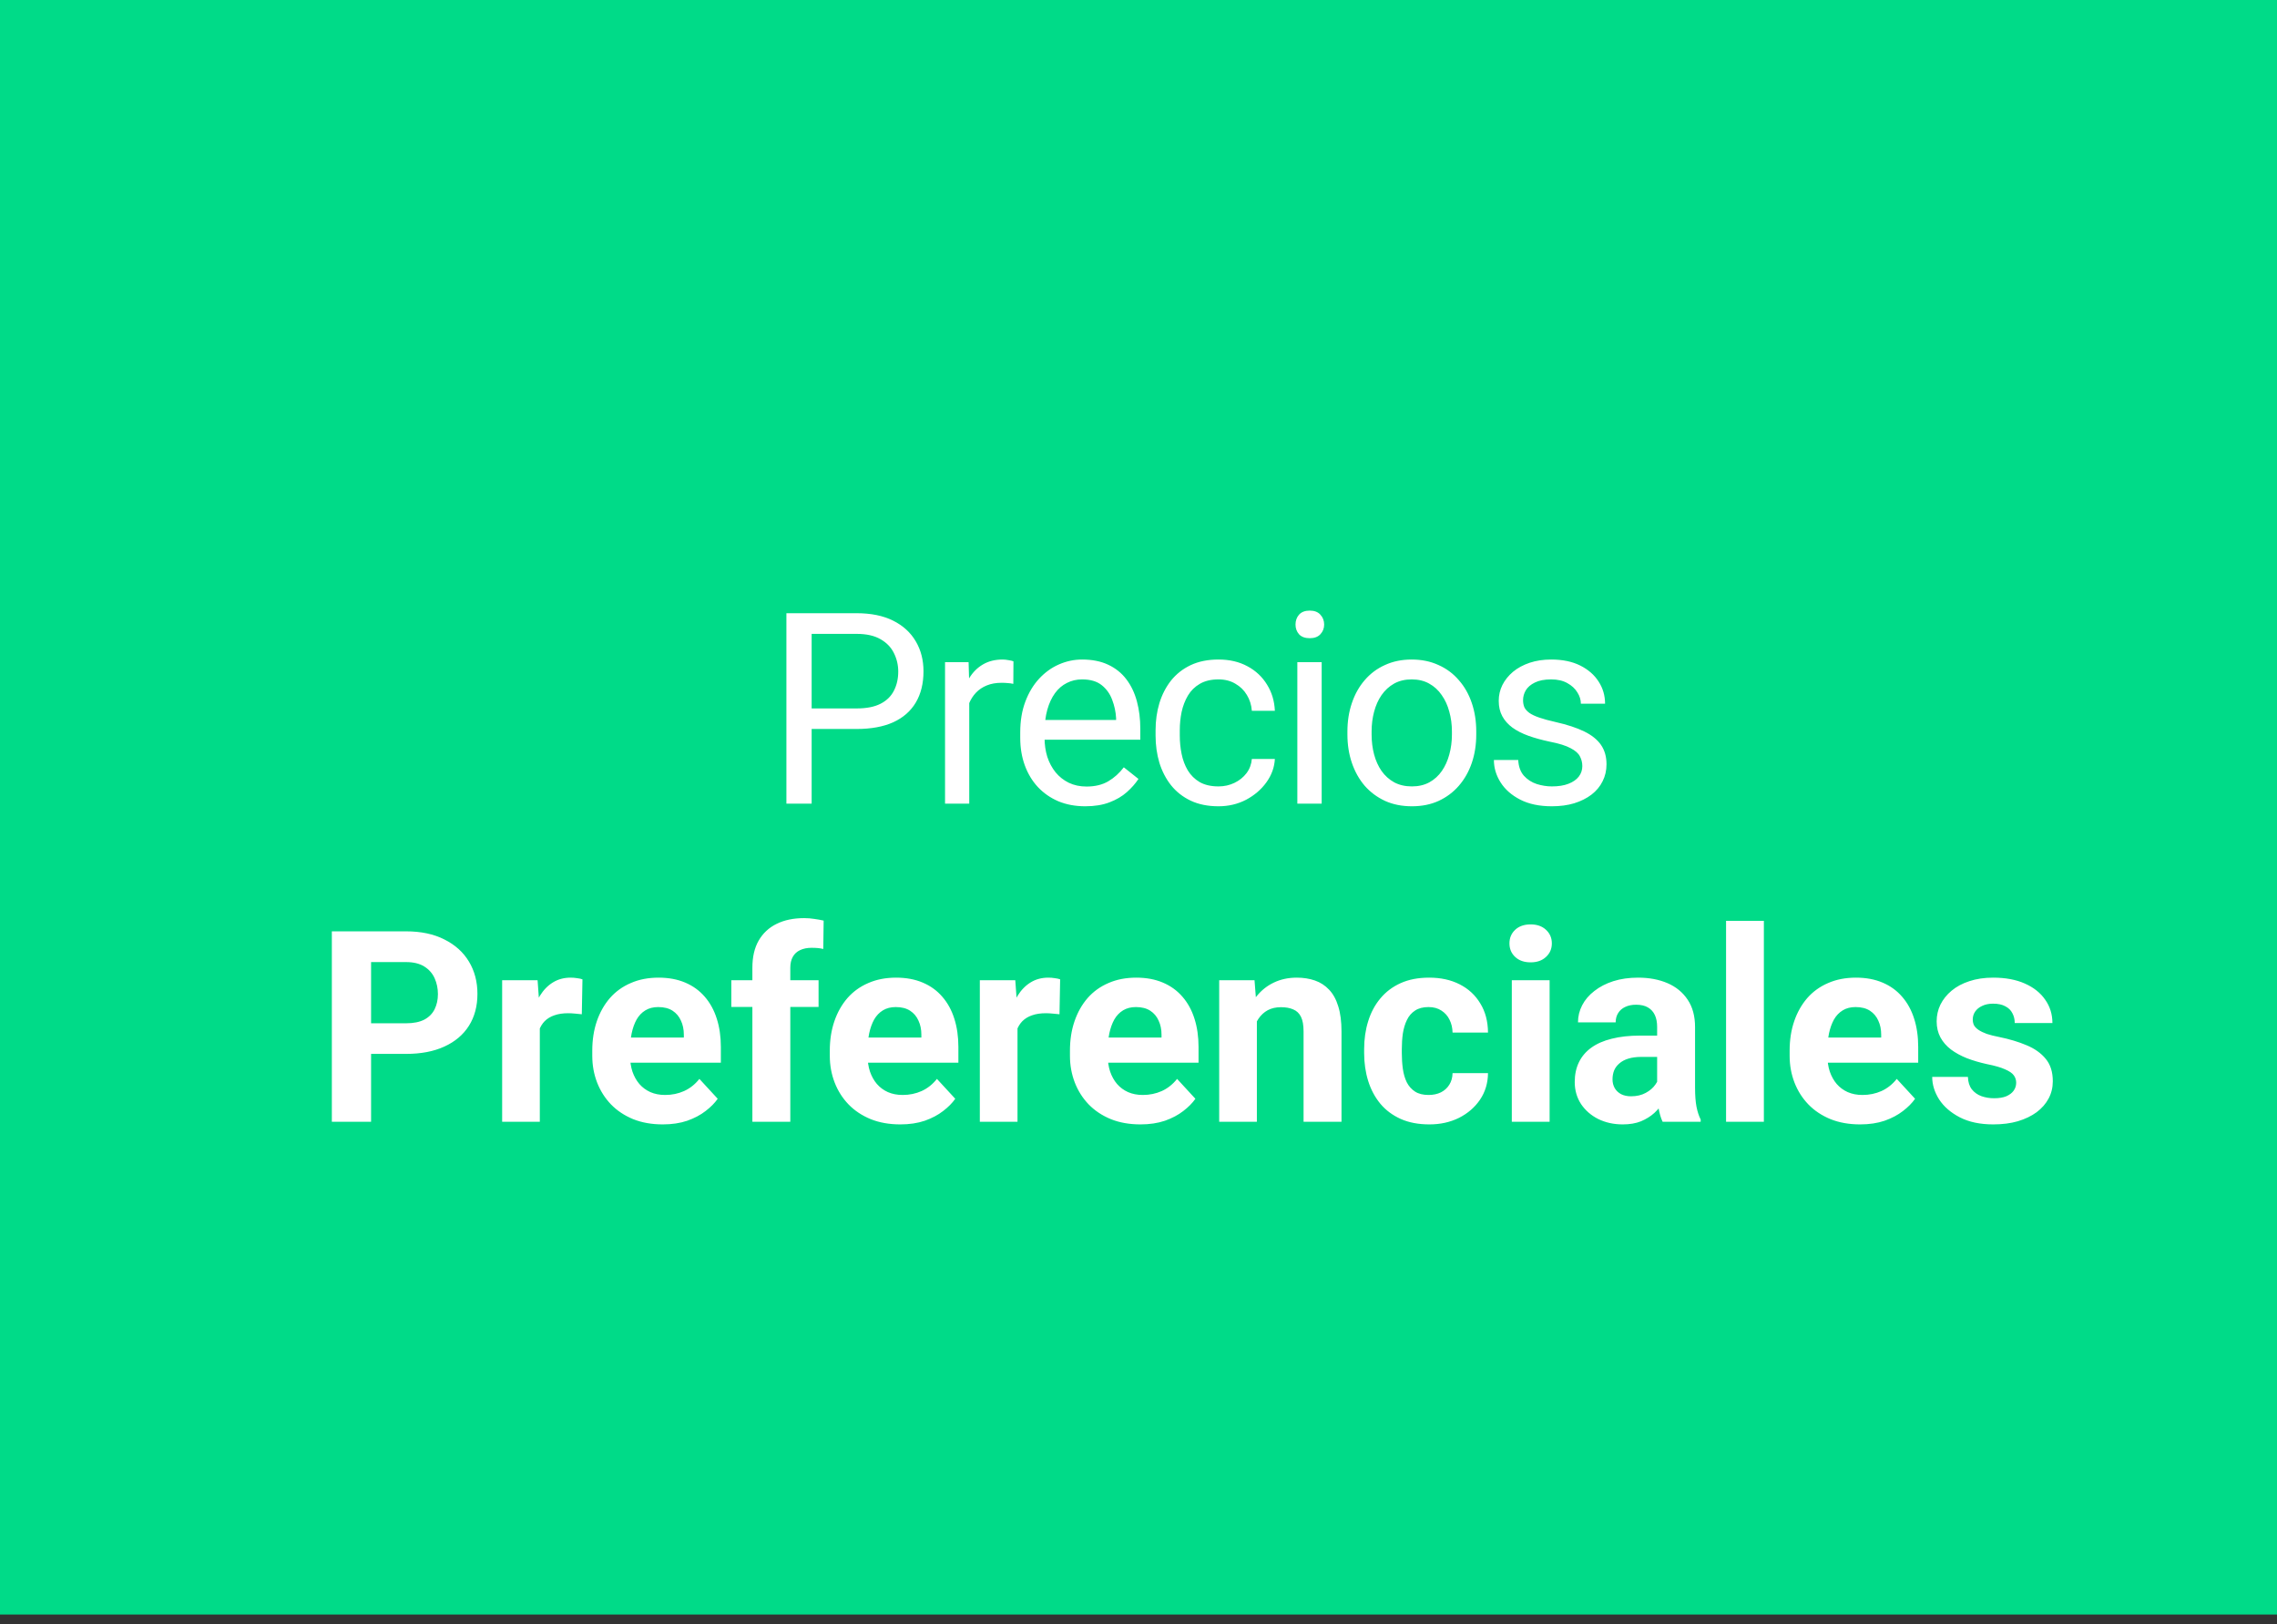
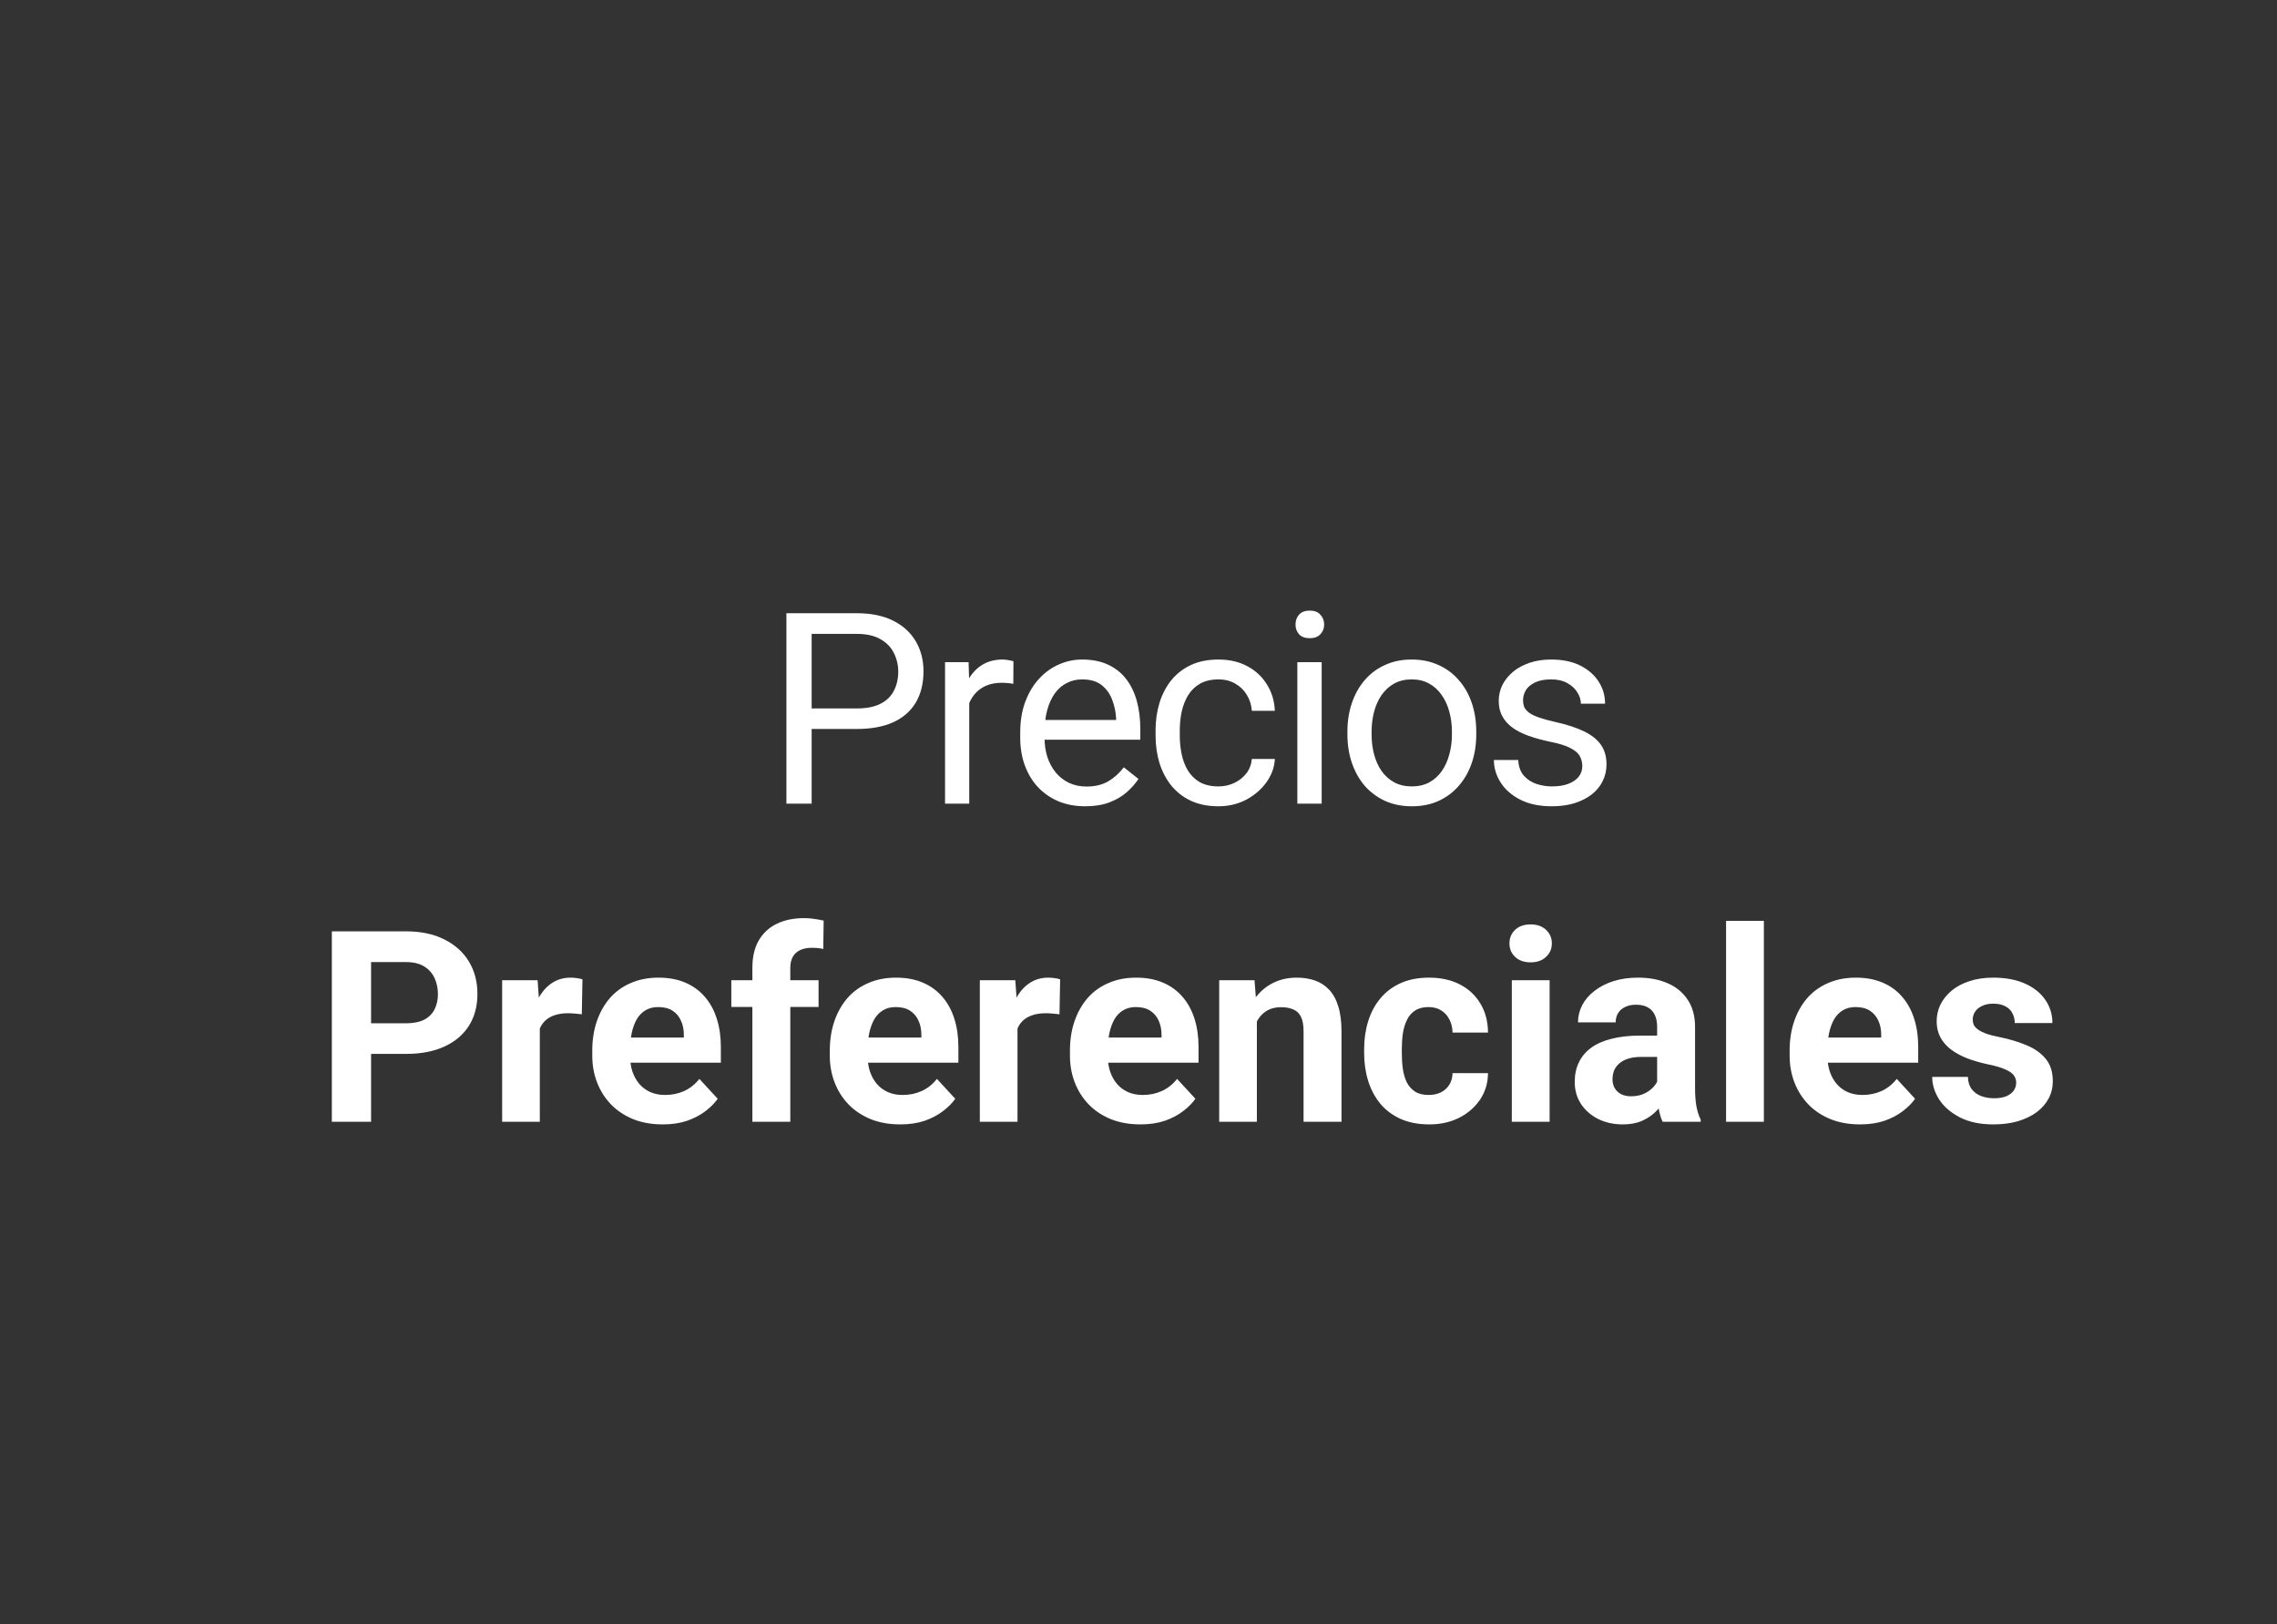
<svg xmlns="http://www.w3.org/2000/svg" width="136" height="97" viewBox="0 0 136 97" fill="none">
  <rect x="0" y="0" width="136" height="97" fill="#333333" stroke="none" />
-   <rect width="136" height="96.429" fill="#00DB88" />
  <path d="M51.166 43.539H48.127V42.312H51.166C51.754 42.312 52.231 42.219 52.595 42.031C52.96 41.844 53.225 41.583 53.392 41.25C53.564 40.917 53.65 40.536 53.65 40.109C53.65 39.719 53.564 39.352 53.392 39.008C53.225 38.664 52.96 38.388 52.595 38.18C52.231 37.966 51.754 37.859 51.166 37.859H48.478V48H46.97V36.625H51.166C52.025 36.625 52.752 36.773 53.345 37.07C53.939 37.367 54.39 37.779 54.697 38.305C55.004 38.825 55.158 39.422 55.158 40.094C55.158 40.823 55.004 41.445 54.697 41.961C54.39 42.477 53.939 42.87 53.345 43.141C52.752 43.406 52.025 43.539 51.166 43.539ZM57.891 40.875V48H56.445V39.547H57.852L57.891 40.875ZM60.531 39.5L60.523 40.844C60.404 40.818 60.289 40.802 60.18 40.797C60.075 40.786 59.956 40.781 59.82 40.781C59.487 40.781 59.193 40.833 58.938 40.938C58.682 41.042 58.466 41.188 58.289 41.375C58.112 41.562 57.971 41.786 57.867 42.047C57.768 42.302 57.703 42.583 57.672 42.891L57.266 43.125C57.266 42.615 57.315 42.135 57.414 41.688C57.518 41.24 57.677 40.844 57.891 40.5C58.104 40.151 58.375 39.88 58.703 39.688C59.036 39.49 59.432 39.391 59.891 39.391C59.995 39.391 60.115 39.404 60.25 39.43C60.385 39.45 60.479 39.474 60.531 39.5ZM64.819 48.156C64.23 48.156 63.696 48.057 63.217 47.859C62.743 47.656 62.334 47.372 61.991 47.008C61.652 46.643 61.392 46.211 61.209 45.711C61.027 45.211 60.936 44.664 60.936 44.07V43.742C60.936 43.055 61.038 42.443 61.241 41.906C61.444 41.365 61.72 40.906 62.069 40.531C62.418 40.156 62.813 39.872 63.256 39.68C63.699 39.487 64.157 39.391 64.631 39.391C65.235 39.391 65.756 39.495 66.194 39.703C66.636 39.911 66.998 40.203 67.28 40.578C67.561 40.948 67.769 41.385 67.905 41.891C68.04 42.391 68.108 42.938 68.108 43.531V44.18H61.795V43H66.662V42.891C66.642 42.516 66.564 42.151 66.428 41.797C66.298 41.443 66.09 41.151 65.803 40.922C65.517 40.693 65.126 40.578 64.631 40.578C64.303 40.578 64.001 40.648 63.725 40.789C63.449 40.925 63.212 41.128 63.014 41.398C62.816 41.669 62.663 42 62.553 42.391C62.444 42.781 62.389 43.232 62.389 43.742V44.07C62.389 44.471 62.444 44.849 62.553 45.203C62.668 45.552 62.832 45.859 63.045 46.125C63.264 46.391 63.527 46.599 63.834 46.75C64.147 46.901 64.501 46.977 64.897 46.977C65.407 46.977 65.84 46.872 66.194 46.664C66.548 46.456 66.858 46.177 67.123 45.828L67.998 46.523C67.816 46.8 67.584 47.062 67.303 47.312C67.022 47.562 66.675 47.766 66.264 47.922C65.858 48.078 65.376 48.156 64.819 48.156ZM72.778 46.969C73.122 46.969 73.44 46.898 73.731 46.758C74.023 46.617 74.263 46.425 74.45 46.18C74.638 45.93 74.744 45.646 74.77 45.328H76.145C76.119 45.828 75.95 46.294 75.638 46.727C75.33 47.154 74.927 47.5 74.427 47.766C73.927 48.026 73.377 48.156 72.778 48.156C72.143 48.156 71.588 48.044 71.114 47.82C70.645 47.596 70.255 47.289 69.942 46.898C69.635 46.508 69.403 46.06 69.247 45.555C69.096 45.044 69.02 44.505 69.02 43.938V43.609C69.02 43.042 69.096 42.505 69.247 42C69.403 41.49 69.635 41.039 69.942 40.648C70.255 40.258 70.645 39.95 71.114 39.727C71.588 39.503 72.143 39.391 72.778 39.391C73.44 39.391 74.018 39.526 74.513 39.797C75.007 40.062 75.395 40.427 75.677 40.891C75.963 41.349 76.119 41.87 76.145 42.453H74.77C74.744 42.104 74.645 41.789 74.473 41.508C74.307 41.227 74.078 41.003 73.786 40.836C73.499 40.664 73.163 40.578 72.778 40.578C72.335 40.578 71.963 40.667 71.661 40.844C71.364 41.016 71.127 41.25 70.95 41.547C70.778 41.839 70.653 42.164 70.575 42.523C70.502 42.878 70.466 43.24 70.466 43.609V43.938C70.466 44.307 70.502 44.672 70.575 45.031C70.648 45.391 70.77 45.716 70.942 46.008C71.119 46.3 71.356 46.534 71.653 46.711C71.955 46.883 72.33 46.969 72.778 46.969ZM78.941 39.547V48H77.487V39.547H78.941ZM77.378 37.305C77.378 37.07 77.448 36.872 77.589 36.711C77.735 36.55 77.948 36.469 78.23 36.469C78.506 36.469 78.717 36.55 78.862 36.711C79.013 36.872 79.089 37.07 79.089 37.305C79.089 37.529 79.013 37.721 78.862 37.883C78.717 38.039 78.506 38.117 78.23 38.117C77.948 38.117 77.735 38.039 77.589 37.883C77.448 37.721 77.378 37.529 77.378 37.305ZM80.478 43.867V43.688C80.478 43.078 80.567 42.513 80.744 41.992C80.921 41.466 81.176 41.01 81.509 40.625C81.843 40.234 82.246 39.932 82.72 39.719C83.194 39.5 83.725 39.391 84.314 39.391C84.908 39.391 85.442 39.5 85.916 39.719C86.395 39.932 86.801 40.234 87.134 40.625C87.473 41.01 87.731 41.466 87.908 41.992C88.085 42.513 88.173 43.078 88.173 43.688V43.867C88.173 44.477 88.085 45.042 87.908 45.562C87.731 46.083 87.473 46.539 87.134 46.93C86.801 47.315 86.397 47.617 85.923 47.836C85.455 48.05 84.923 48.156 84.33 48.156C83.736 48.156 83.202 48.05 82.728 47.836C82.254 47.617 81.848 47.315 81.509 46.93C81.176 46.539 80.921 46.083 80.744 45.562C80.567 45.042 80.478 44.477 80.478 43.867ZM81.923 43.688V43.867C81.923 44.289 81.973 44.688 82.072 45.062C82.171 45.432 82.319 45.76 82.517 46.047C82.72 46.333 82.973 46.56 83.275 46.727C83.577 46.888 83.929 46.969 84.33 46.969C84.725 46.969 85.072 46.888 85.369 46.727C85.671 46.56 85.921 46.333 86.119 46.047C86.317 45.76 86.465 45.432 86.564 45.062C86.668 44.688 86.72 44.289 86.72 43.867V43.688C86.72 43.271 86.668 42.878 86.564 42.508C86.465 42.133 86.314 41.802 86.111 41.516C85.913 41.224 85.663 40.995 85.361 40.828C85.064 40.661 84.715 40.578 84.314 40.578C83.918 40.578 83.569 40.661 83.267 40.828C82.97 40.995 82.72 41.224 82.517 41.516C82.319 41.802 82.171 42.133 82.072 42.508C81.973 42.878 81.923 43.271 81.923 43.688ZM94.508 45.758C94.508 45.55 94.461 45.357 94.367 45.18C94.279 44.997 94.094 44.833 93.812 44.688C93.537 44.536 93.12 44.406 92.562 44.297C92.094 44.198 91.669 44.081 91.289 43.945C90.914 43.81 90.594 43.646 90.328 43.453C90.068 43.26 89.867 43.034 89.727 42.773C89.586 42.513 89.516 42.208 89.516 41.859C89.516 41.526 89.588 41.211 89.734 40.914C89.885 40.617 90.096 40.354 90.367 40.125C90.643 39.896 90.974 39.716 91.359 39.586C91.745 39.456 92.174 39.391 92.648 39.391C93.326 39.391 93.904 39.51 94.383 39.75C94.862 39.99 95.229 40.31 95.484 40.711C95.74 41.107 95.867 41.547 95.867 42.031H94.422C94.422 41.797 94.352 41.57 94.211 41.352C94.076 41.128 93.875 40.943 93.609 40.797C93.349 40.651 93.029 40.578 92.648 40.578C92.247 40.578 91.922 40.641 91.672 40.766C91.427 40.885 91.247 41.039 91.133 41.227C91.023 41.414 90.969 41.612 90.969 41.82C90.969 41.977 90.995 42.117 91.047 42.242C91.104 42.362 91.203 42.474 91.344 42.578C91.484 42.677 91.682 42.771 91.938 42.859C92.193 42.948 92.518 43.036 92.914 43.125C93.607 43.281 94.177 43.469 94.625 43.688C95.073 43.906 95.406 44.175 95.625 44.492C95.844 44.81 95.953 45.195 95.953 45.648C95.953 46.018 95.875 46.357 95.719 46.664C95.568 46.971 95.346 47.237 95.055 47.461C94.768 47.68 94.424 47.852 94.023 47.977C93.628 48.096 93.182 48.156 92.688 48.156C91.943 48.156 91.312 48.023 90.797 47.758C90.281 47.492 89.891 47.148 89.625 46.727C89.359 46.305 89.227 45.859 89.227 45.391H90.68C90.701 45.786 90.815 46.102 91.023 46.336C91.232 46.565 91.487 46.729 91.789 46.828C92.091 46.922 92.391 46.969 92.688 46.969C93.083 46.969 93.414 46.917 93.68 46.812C93.951 46.708 94.156 46.565 94.297 46.383C94.438 46.2 94.508 45.992 94.508 45.758ZM24.25 62.945H21.352V61.117H24.25C24.698 61.117 25.062 61.044 25.344 60.898C25.625 60.747 25.831 60.539 25.961 60.273C26.091 60.008 26.156 59.708 26.156 59.375C26.156 59.036 26.091 58.721 25.961 58.43C25.831 58.138 25.625 57.904 25.344 57.727C25.062 57.55 24.698 57.461 24.25 57.461H22.164V67H19.82V55.625H24.25C25.141 55.625 25.904 55.786 26.539 56.109C27.18 56.427 27.669 56.867 28.008 57.43C28.346 57.992 28.516 58.635 28.516 59.359C28.516 60.094 28.346 60.729 28.008 61.266C27.669 61.802 27.18 62.216 26.539 62.508C25.904 62.8 25.141 62.945 24.25 62.945ZM32.242 60.391V67H29.992V58.547H32.109L32.242 60.391ZM34.789 58.492L34.75 60.578C34.641 60.562 34.508 60.55 34.352 60.539C34.2 60.523 34.062 60.516 33.938 60.516C33.62 60.516 33.344 60.557 33.109 60.641C32.88 60.719 32.688 60.836 32.531 60.992C32.38 61.148 32.266 61.339 32.188 61.562C32.115 61.786 32.073 62.042 32.062 62.328L31.609 62.188C31.609 61.641 31.664 61.138 31.773 60.68C31.883 60.216 32.042 59.812 32.25 59.469C32.464 59.125 32.724 58.859 33.031 58.672C33.339 58.484 33.69 58.391 34.086 58.391C34.211 58.391 34.339 58.401 34.469 58.422C34.599 58.438 34.706 58.461 34.789 58.492ZM39.586 67.156C38.93 67.156 38.341 67.052 37.82 66.844C37.3 66.63 36.857 66.336 36.492 65.961C36.133 65.586 35.857 65.151 35.664 64.656C35.471 64.156 35.375 63.625 35.375 63.062V62.75C35.375 62.109 35.466 61.523 35.648 60.992C35.831 60.461 36.091 60 36.43 59.609C36.773 59.219 37.19 58.919 37.68 58.711C38.169 58.497 38.721 58.391 39.336 58.391C39.935 58.391 40.466 58.49 40.93 58.688C41.393 58.885 41.781 59.167 42.094 59.531C42.411 59.896 42.651 60.333 42.812 60.844C42.974 61.349 43.055 61.911 43.055 62.531V63.469H36.336V61.969H40.844V61.797C40.844 61.484 40.786 61.206 40.672 60.961C40.562 60.711 40.396 60.513 40.172 60.367C39.948 60.221 39.661 60.148 39.312 60.148C39.016 60.148 38.76 60.214 38.547 60.344C38.333 60.474 38.159 60.656 38.023 60.891C37.893 61.125 37.794 61.401 37.727 61.719C37.664 62.031 37.633 62.375 37.633 62.75V63.062C37.633 63.401 37.68 63.714 37.773 64C37.872 64.287 38.01 64.534 38.188 64.742C38.37 64.951 38.589 65.112 38.844 65.227C39.104 65.341 39.398 65.398 39.727 65.398C40.133 65.398 40.51 65.32 40.859 65.164C41.214 65.003 41.518 64.76 41.773 64.438L42.867 65.625C42.69 65.88 42.448 66.125 42.141 66.359C41.839 66.594 41.474 66.787 41.047 66.938C40.62 67.083 40.133 67.156 39.586 67.156ZM47.203 67H44.938V57.797C44.938 57.156 45.062 56.617 45.312 56.18C45.568 55.737 45.925 55.404 46.383 55.18C46.846 54.95 47.396 54.836 48.031 54.836C48.24 54.836 48.44 54.852 48.633 54.883C48.825 54.909 49.013 54.943 49.195 54.984L49.172 56.68C49.073 56.654 48.969 56.635 48.859 56.625C48.75 56.615 48.622 56.609 48.477 56.609C48.206 56.609 47.974 56.656 47.781 56.75C47.594 56.839 47.45 56.971 47.352 57.148C47.253 57.325 47.203 57.542 47.203 57.797V67ZM48.891 58.547V60.141H43.68V58.547H48.891ZM53.773 67.156C53.117 67.156 52.529 67.052 52.008 66.844C51.487 66.63 51.044 66.336 50.68 65.961C50.32 65.586 50.044 65.151 49.852 64.656C49.659 64.156 49.562 63.625 49.562 63.062V62.75C49.562 62.109 49.654 61.523 49.836 60.992C50.018 60.461 50.279 60 50.617 59.609C50.961 59.219 51.378 58.919 51.867 58.711C52.357 58.497 52.909 58.391 53.523 58.391C54.122 58.391 54.654 58.49 55.117 58.688C55.581 58.885 55.969 59.167 56.281 59.531C56.599 59.896 56.839 60.333 57 60.844C57.161 61.349 57.242 61.911 57.242 62.531V63.469H50.523V61.969H55.031V61.797C55.031 61.484 54.974 61.206 54.859 60.961C54.75 60.711 54.583 60.513 54.359 60.367C54.135 60.221 53.849 60.148 53.5 60.148C53.203 60.148 52.948 60.214 52.734 60.344C52.521 60.474 52.346 60.656 52.211 60.891C52.081 61.125 51.982 61.401 51.914 61.719C51.852 62.031 51.82 62.375 51.82 62.75V63.062C51.82 63.401 51.867 63.714 51.961 64C52.06 64.287 52.198 64.534 52.375 64.742C52.557 64.951 52.776 65.112 53.031 65.227C53.292 65.341 53.586 65.398 53.914 65.398C54.32 65.398 54.698 65.32 55.047 65.164C55.401 65.003 55.706 64.76 55.961 64.438L57.055 65.625C56.878 65.88 56.635 66.125 56.328 66.359C56.026 66.594 55.661 66.787 55.234 66.938C54.807 67.083 54.32 67.156 53.773 67.156ZM60.773 60.391V67H58.523V58.547H60.641L60.773 60.391ZM63.32 58.492L63.281 60.578C63.172 60.562 63.039 60.55 62.883 60.539C62.732 60.523 62.594 60.516 62.469 60.516C62.151 60.516 61.875 60.557 61.641 60.641C61.411 60.719 61.219 60.836 61.062 60.992C60.911 61.148 60.797 61.339 60.719 61.562C60.646 61.786 60.604 62.042 60.594 62.328L60.141 62.188C60.141 61.641 60.195 61.138 60.305 60.68C60.414 60.216 60.573 59.812 60.781 59.469C60.995 59.125 61.255 58.859 61.562 58.672C61.87 58.484 62.221 58.391 62.617 58.391C62.742 58.391 62.87 58.401 63 58.422C63.13 58.438 63.237 58.461 63.32 58.492ZM68.117 67.156C67.461 67.156 66.872 67.052 66.352 66.844C65.831 66.63 65.388 66.336 65.023 65.961C64.664 65.586 64.388 65.151 64.195 64.656C64.003 64.156 63.906 63.625 63.906 63.062V62.75C63.906 62.109 63.997 61.523 64.18 60.992C64.362 60.461 64.622 60 64.961 59.609C65.305 59.219 65.721 58.919 66.211 58.711C66.701 58.497 67.253 58.391 67.867 58.391C68.466 58.391 68.997 58.49 69.461 58.688C69.924 58.885 70.312 59.167 70.625 59.531C70.943 59.896 71.182 60.333 71.344 60.844C71.505 61.349 71.586 61.911 71.586 62.531V63.469H64.867V61.969H69.375V61.797C69.375 61.484 69.318 61.206 69.203 60.961C69.094 60.711 68.927 60.513 68.703 60.367C68.479 60.221 68.193 60.148 67.844 60.148C67.547 60.148 67.292 60.214 67.078 60.344C66.865 60.474 66.69 60.656 66.555 60.891C66.424 61.125 66.326 61.401 66.258 61.719C66.195 62.031 66.164 62.375 66.164 62.75V63.062C66.164 63.401 66.211 63.714 66.305 64C66.404 64.287 66.542 64.534 66.719 64.742C66.901 64.951 67.12 65.112 67.375 65.227C67.635 65.341 67.93 65.398 68.258 65.398C68.664 65.398 69.042 65.32 69.391 65.164C69.745 65.003 70.049 64.76 70.305 64.438L71.398 65.625C71.221 65.88 70.979 66.125 70.672 66.359C70.37 66.594 70.005 66.787 69.578 66.938C69.151 67.083 68.664 67.156 68.117 67.156ZM75.07 60.352V67H72.82V58.547H74.93L75.07 60.352ZM74.742 62.477H74.133C74.133 61.852 74.213 61.289 74.375 60.789C74.537 60.284 74.763 59.854 75.055 59.5C75.346 59.141 75.693 58.867 76.094 58.68C76.5 58.487 76.953 58.391 77.453 58.391C77.849 58.391 78.211 58.448 78.539 58.562C78.867 58.677 79.148 58.859 79.383 59.109C79.622 59.359 79.805 59.69 79.93 60.102C80.06 60.513 80.125 61.016 80.125 61.609V67H77.859V61.602C77.859 61.227 77.807 60.935 77.703 60.727C77.599 60.518 77.445 60.372 77.242 60.289C77.044 60.2 76.799 60.156 76.508 60.156C76.206 60.156 75.943 60.216 75.719 60.336C75.5 60.456 75.318 60.622 75.172 60.836C75.031 61.044 74.924 61.289 74.852 61.57C74.779 61.852 74.742 62.154 74.742 62.477ZM85.328 65.398C85.604 65.398 85.849 65.346 86.062 65.242C86.276 65.133 86.443 64.982 86.562 64.789C86.688 64.591 86.753 64.359 86.758 64.094H88.875C88.87 64.688 88.711 65.216 88.398 65.68C88.086 66.138 87.667 66.5 87.141 66.766C86.615 67.026 86.026 67.156 85.375 67.156C84.719 67.156 84.146 67.047 83.656 66.828C83.172 66.609 82.768 66.307 82.445 65.922C82.122 65.531 81.88 65.078 81.719 64.562C81.557 64.042 81.477 63.484 81.477 62.891V62.664C81.477 62.065 81.557 61.508 81.719 60.992C81.88 60.471 82.122 60.018 82.445 59.633C82.768 59.242 83.172 58.938 83.656 58.719C84.141 58.5 84.708 58.391 85.359 58.391C86.052 58.391 86.659 58.523 87.18 58.789C87.706 59.055 88.117 59.435 88.414 59.93C88.716 60.419 88.87 61 88.875 61.672H86.758C86.753 61.391 86.693 61.135 86.578 60.906C86.469 60.677 86.307 60.495 86.094 60.359C85.885 60.219 85.628 60.148 85.32 60.148C84.992 60.148 84.724 60.219 84.516 60.359C84.307 60.495 84.146 60.682 84.031 60.922C83.917 61.156 83.836 61.425 83.789 61.727C83.747 62.023 83.727 62.336 83.727 62.664V62.891C83.727 63.219 83.747 63.534 83.789 63.836C83.831 64.138 83.909 64.406 84.023 64.641C84.143 64.875 84.307 65.06 84.516 65.195C84.724 65.331 84.995 65.398 85.328 65.398ZM92.555 58.547V67H90.297V58.547H92.555ZM90.156 56.344C90.156 56.016 90.271 55.745 90.5 55.531C90.729 55.318 91.037 55.211 91.422 55.211C91.802 55.211 92.107 55.318 92.336 55.531C92.57 55.745 92.688 56.016 92.688 56.344C92.688 56.672 92.57 56.943 92.336 57.156C92.107 57.37 91.802 57.477 91.422 57.477C91.037 57.477 90.729 57.37 90.5 57.156C90.271 56.943 90.156 56.672 90.156 56.344ZM98.977 65.094V61.328C98.977 61.057 98.932 60.825 98.844 60.633C98.755 60.435 98.617 60.281 98.43 60.172C98.247 60.062 98.01 60.008 97.719 60.008C97.469 60.008 97.253 60.052 97.07 60.141C96.888 60.224 96.747 60.346 96.648 60.508C96.549 60.664 96.5 60.849 96.5 61.062H94.25C94.25 60.703 94.333 60.362 94.5 60.039C94.667 59.716 94.909 59.432 95.227 59.188C95.544 58.938 95.922 58.742 96.359 58.602C96.802 58.461 97.297 58.391 97.844 58.391C98.5 58.391 99.083 58.5 99.594 58.719C100.104 58.938 100.505 59.266 100.797 59.703C101.094 60.141 101.242 60.688 101.242 61.344V64.961C101.242 65.424 101.271 65.805 101.328 66.102C101.385 66.393 101.469 66.648 101.578 66.867V67H99.305C99.195 66.771 99.112 66.484 99.055 66.141C99.003 65.792 98.977 65.443 98.977 65.094ZM99.273 61.852L99.289 63.125H98.031C97.734 63.125 97.477 63.159 97.258 63.227C97.039 63.294 96.859 63.391 96.719 63.516C96.578 63.635 96.474 63.776 96.406 63.938C96.344 64.099 96.312 64.276 96.312 64.469C96.312 64.662 96.357 64.836 96.445 64.992C96.534 65.143 96.662 65.263 96.828 65.352C96.995 65.435 97.19 65.477 97.414 65.477C97.753 65.477 98.047 65.409 98.297 65.273C98.547 65.138 98.74 64.971 98.875 64.773C99.016 64.576 99.088 64.388 99.094 64.211L99.688 65.164C99.604 65.378 99.49 65.599 99.344 65.828C99.203 66.057 99.023 66.273 98.805 66.477C98.586 66.674 98.323 66.838 98.016 66.969C97.708 67.094 97.344 67.156 96.922 67.156C96.385 67.156 95.898 67.049 95.461 66.836C95.029 66.617 94.685 66.318 94.43 65.938C94.18 65.552 94.055 65.115 94.055 64.625C94.055 64.182 94.138 63.789 94.305 63.445C94.471 63.102 94.716 62.812 95.039 62.578C95.367 62.339 95.776 62.159 96.266 62.039C96.755 61.914 97.323 61.852 97.969 61.852H99.273ZM105.352 55V67H103.094V55H105.352ZM111.102 67.156C110.445 67.156 109.857 67.052 109.336 66.844C108.815 66.63 108.372 66.336 108.008 65.961C107.648 65.586 107.372 65.151 107.18 64.656C106.987 64.156 106.891 63.625 106.891 63.062V62.75C106.891 62.109 106.982 61.523 107.164 60.992C107.346 60.461 107.607 60 107.945 59.609C108.289 59.219 108.706 58.919 109.195 58.711C109.685 58.497 110.237 58.391 110.852 58.391C111.451 58.391 111.982 58.49 112.445 58.688C112.909 58.885 113.297 59.167 113.609 59.531C113.927 59.896 114.167 60.333 114.328 60.844C114.49 61.349 114.57 61.911 114.57 62.531V63.469H107.852V61.969H112.359V61.797C112.359 61.484 112.302 61.206 112.188 60.961C112.078 60.711 111.911 60.513 111.688 60.367C111.464 60.221 111.177 60.148 110.828 60.148C110.531 60.148 110.276 60.214 110.062 60.344C109.849 60.474 109.674 60.656 109.539 60.891C109.409 61.125 109.31 61.401 109.242 61.719C109.18 62.031 109.148 62.375 109.148 62.75V63.062C109.148 63.401 109.195 63.714 109.289 64C109.388 64.287 109.526 64.534 109.703 64.742C109.885 64.951 110.104 65.112 110.359 65.227C110.62 65.341 110.914 65.398 111.242 65.398C111.648 65.398 112.026 65.32 112.375 65.164C112.729 65.003 113.034 64.76 113.289 64.438L114.383 65.625C114.206 65.88 113.964 66.125 113.656 66.359C113.354 66.594 112.99 66.787 112.562 66.938C112.135 67.083 111.648 67.156 111.102 67.156ZM120.422 64.664C120.422 64.503 120.375 64.357 120.281 64.227C120.188 64.096 120.013 63.977 119.758 63.867C119.508 63.753 119.146 63.648 118.672 63.555C118.245 63.461 117.846 63.344 117.477 63.203C117.112 63.057 116.794 62.883 116.523 62.68C116.258 62.477 116.049 62.237 115.898 61.961C115.747 61.68 115.672 61.359 115.672 61C115.672 60.646 115.747 60.312 115.898 60C116.055 59.688 116.276 59.411 116.562 59.172C116.854 58.927 117.208 58.737 117.625 58.602C118.047 58.461 118.521 58.391 119.047 58.391C119.781 58.391 120.411 58.508 120.938 58.742C121.469 58.977 121.875 59.3 122.156 59.711C122.443 60.117 122.586 60.581 122.586 61.102H120.336C120.336 60.883 120.289 60.688 120.195 60.516C120.107 60.339 119.966 60.2 119.773 60.102C119.586 59.997 119.341 59.945 119.039 59.945C118.789 59.945 118.573 59.99 118.391 60.078C118.208 60.161 118.068 60.276 117.969 60.422C117.875 60.562 117.828 60.719 117.828 60.891C117.828 61.021 117.854 61.138 117.906 61.242C117.964 61.341 118.055 61.432 118.18 61.516C118.305 61.599 118.466 61.677 118.664 61.75C118.867 61.818 119.117 61.88 119.414 61.938C120.023 62.062 120.568 62.227 121.047 62.43C121.526 62.628 121.906 62.898 122.188 63.242C122.469 63.581 122.609 64.026 122.609 64.578C122.609 64.953 122.526 65.297 122.359 65.609C122.193 65.922 121.953 66.195 121.641 66.43C121.328 66.659 120.953 66.838 120.516 66.969C120.083 67.094 119.596 67.156 119.055 67.156C118.268 67.156 117.602 67.016 117.055 66.734C116.513 66.453 116.102 66.096 115.82 65.664C115.544 65.227 115.406 64.779 115.406 64.32H117.539C117.549 64.628 117.628 64.875 117.773 65.062C117.924 65.25 118.115 65.385 118.344 65.469C118.578 65.552 118.831 65.594 119.102 65.594C119.393 65.594 119.635 65.555 119.828 65.477C120.021 65.393 120.167 65.284 120.266 65.148C120.37 65.008 120.422 64.846 120.422 64.664Z" fill="white" />
</svg>